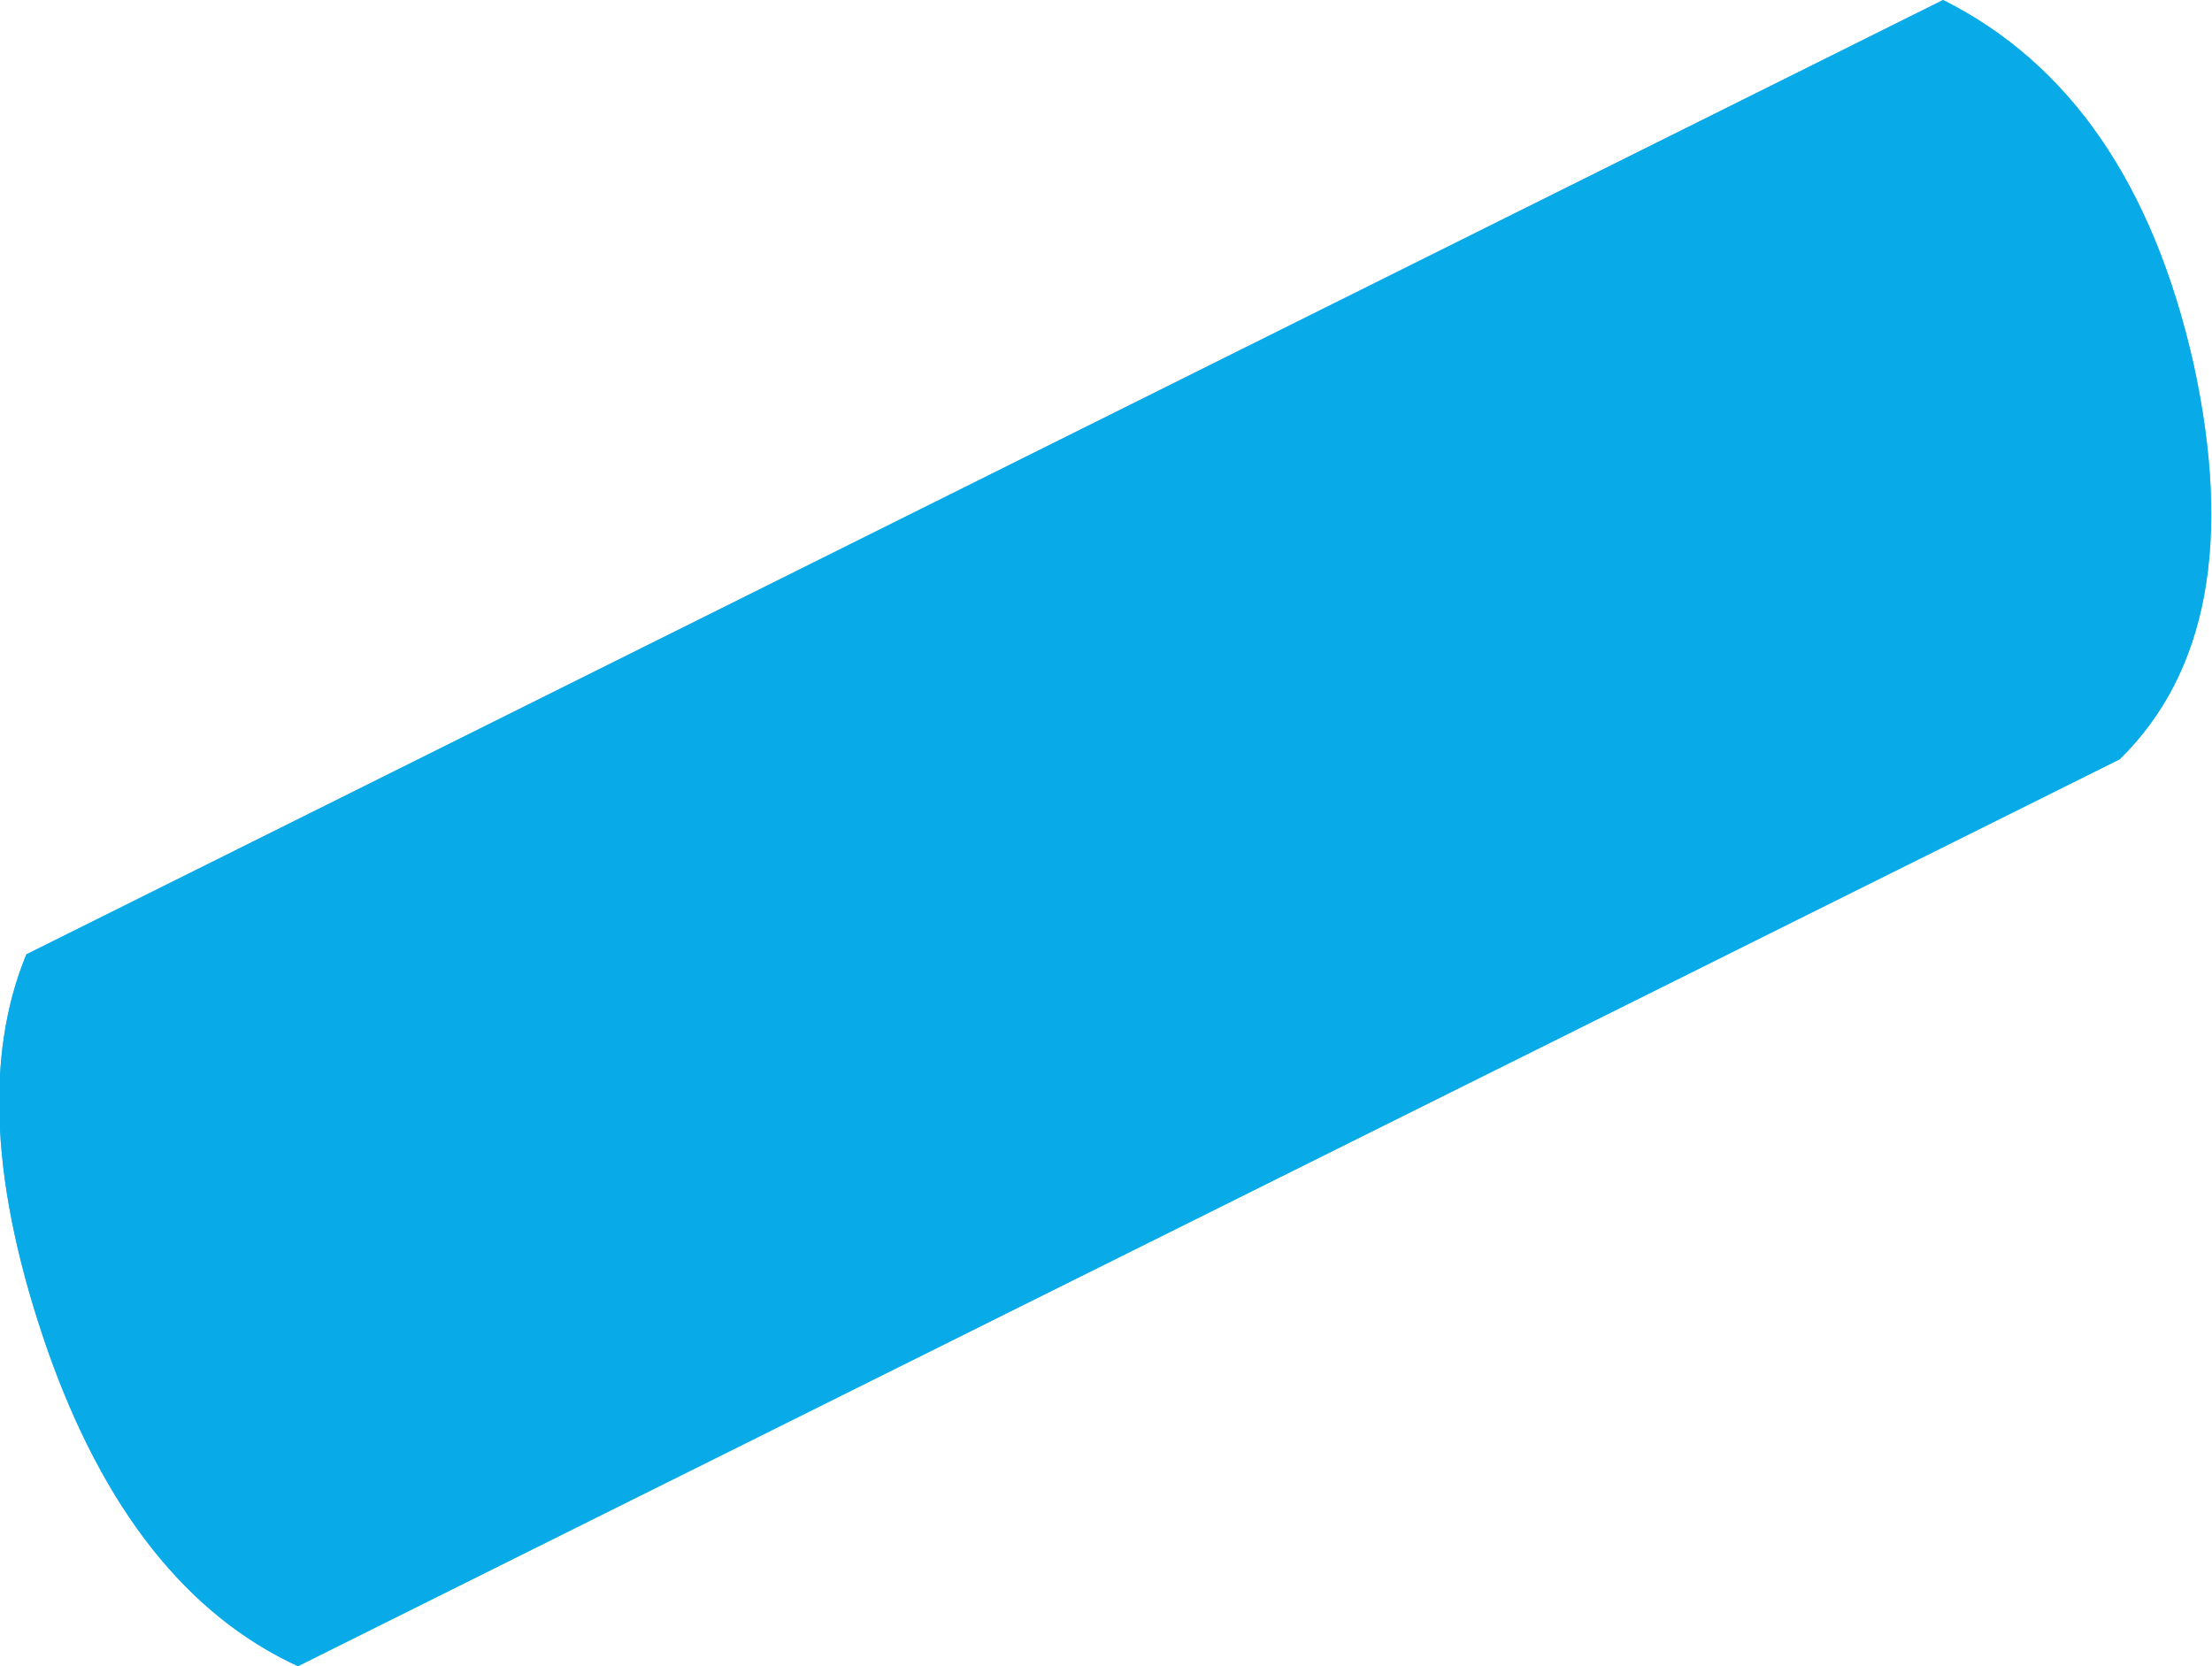
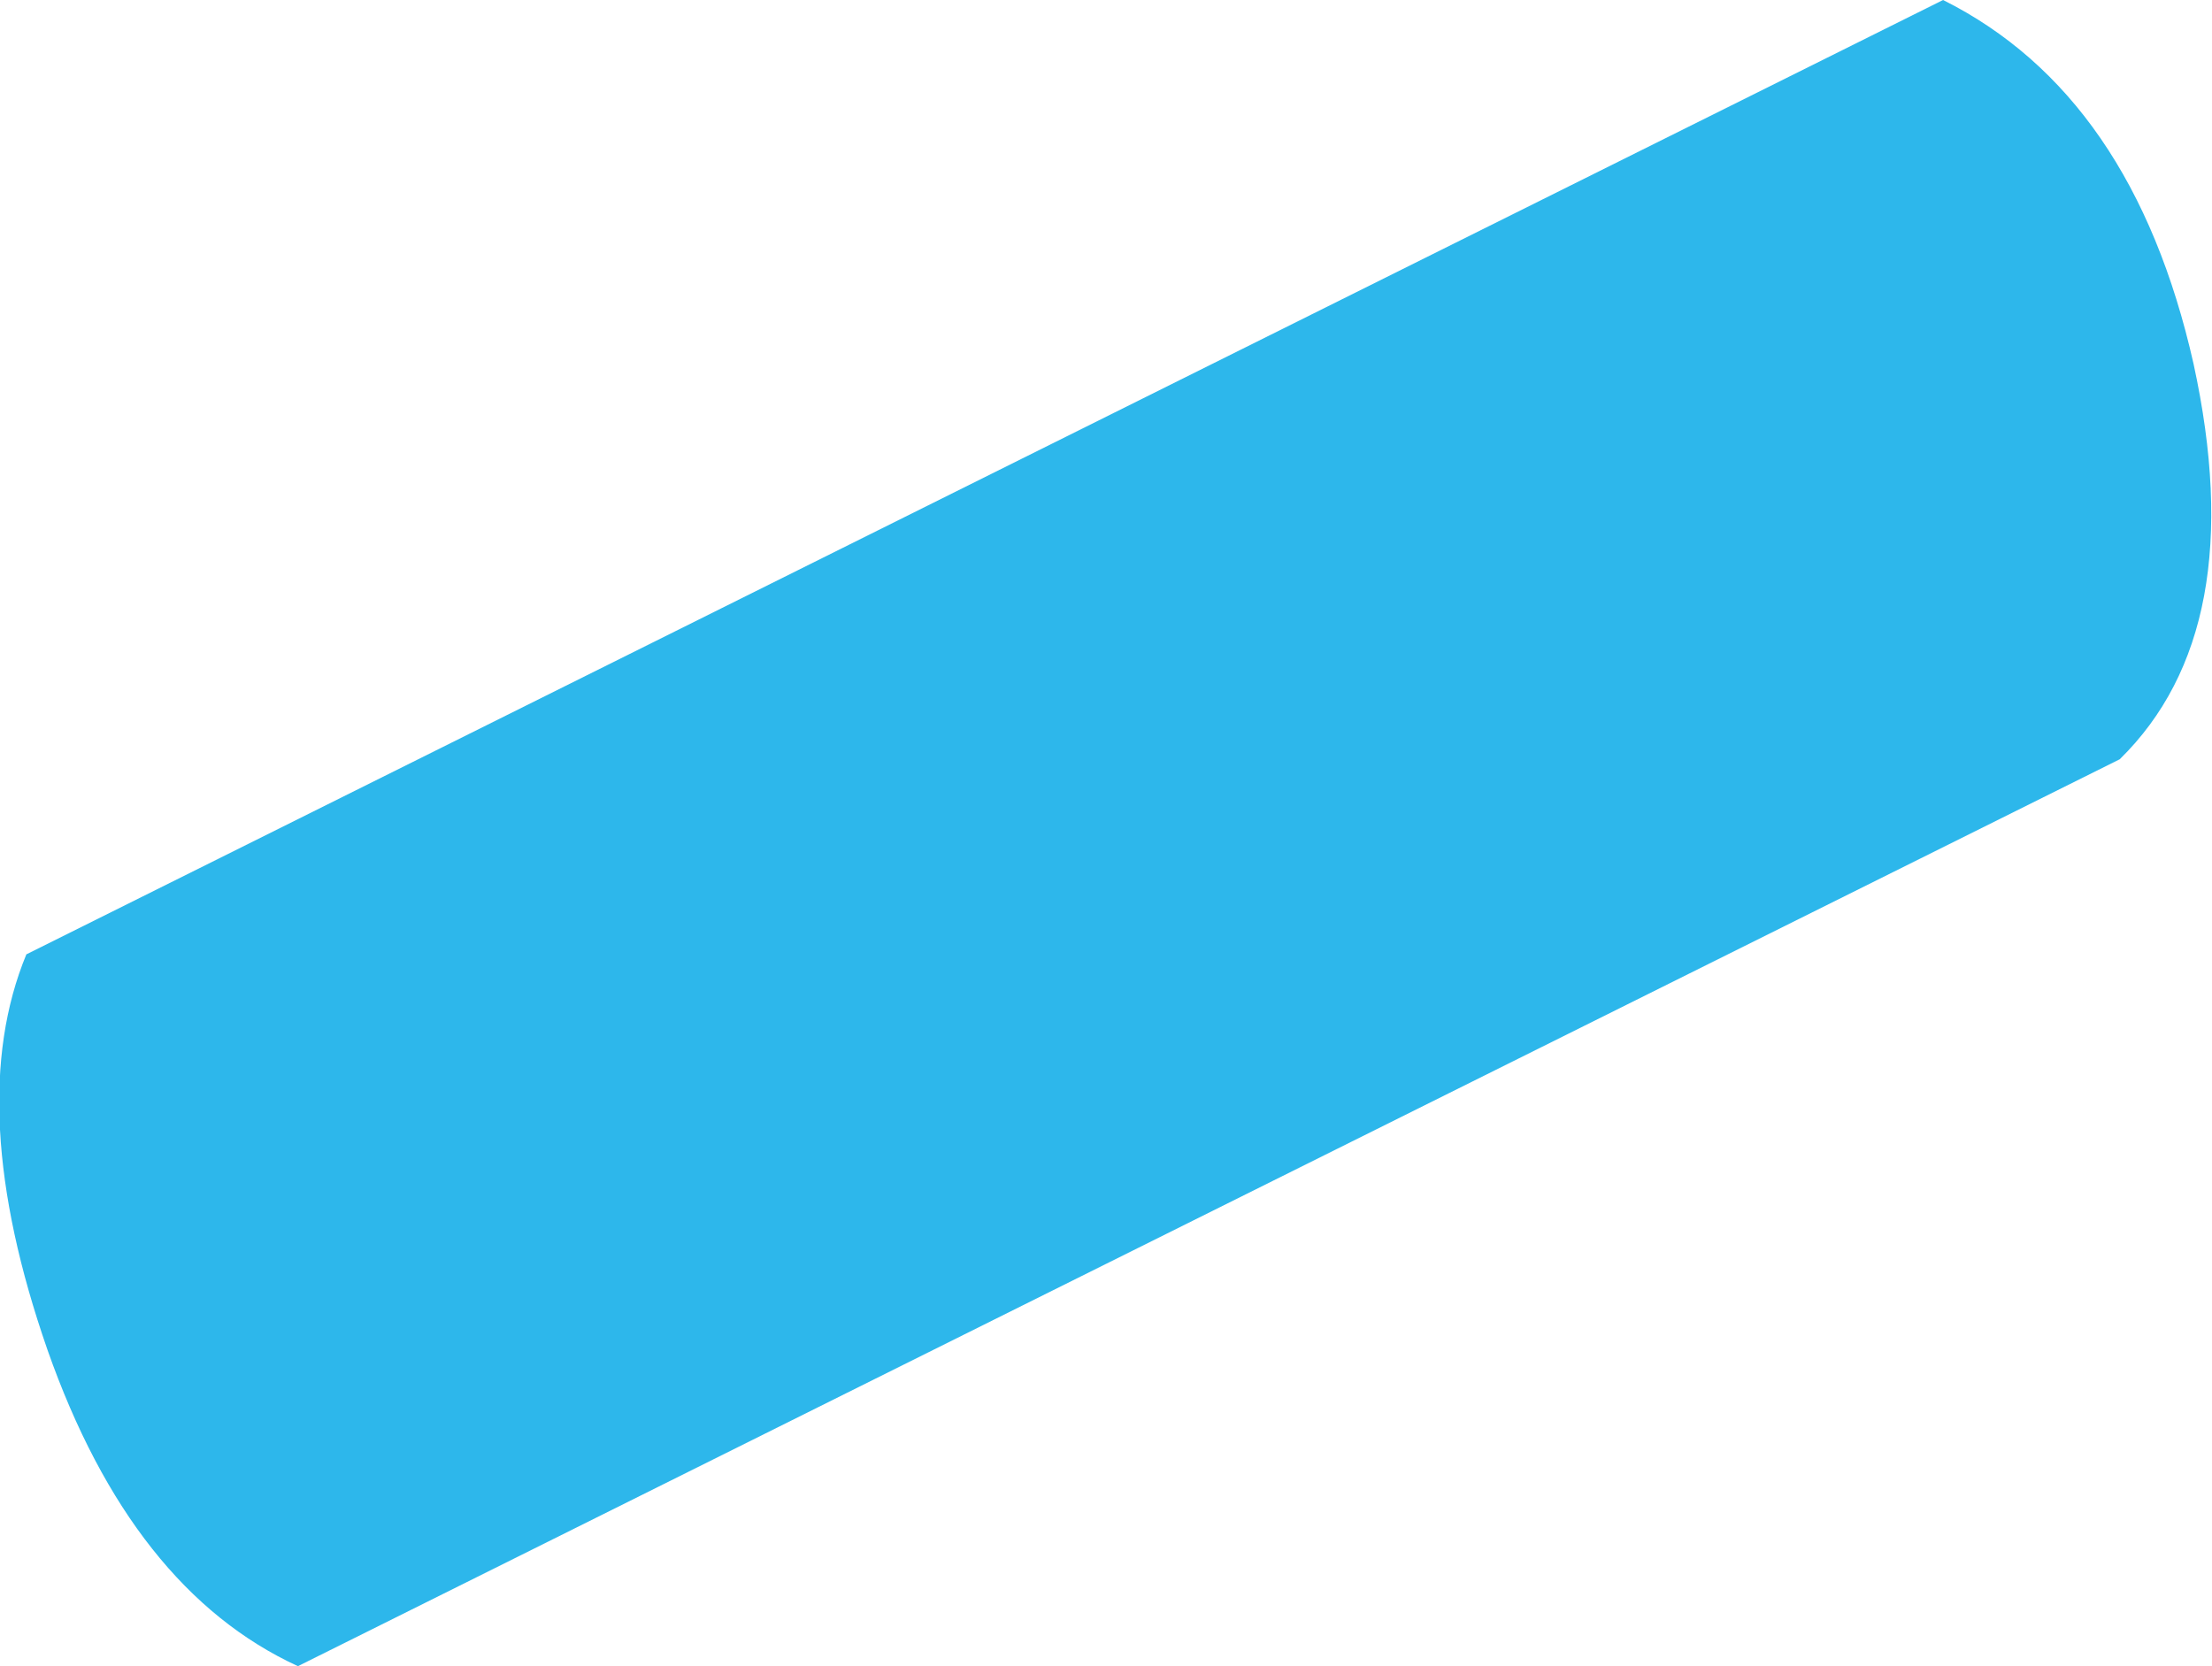
<svg xmlns="http://www.w3.org/2000/svg" height="31.6px" width="41.95px">
  <g transform="matrix(1.0, 0.0, 0.0, 1.0, 7.75, -0.35)">
    <path d="M33.85 7.25 Q34.95 12.3 32.45 14.75 L-2.1 31.95 Q-5.25 30.5 -6.85 25.95 -8.45 21.35 -7.25 18.45 L29.1 0.35 Q32.7 2.15 33.85 7.25" fill="#00a8e6" fill-opacity="0.824" fill-rule="evenodd" stroke="none" />
-     <path d="M33.85 7.25 Q34.95 12.3 32.45 14.75 L-2.1 31.95 Q-5.25 30.5 -6.85 25.95 -8.45 21.35 -7.25 18.45 L29.1 0.35 Q32.7 2.15 33.85 7.25" fill="#00a8e6" fill-opacity="0.824" fill-rule="evenodd" stroke="none" />
  </g>
</svg>